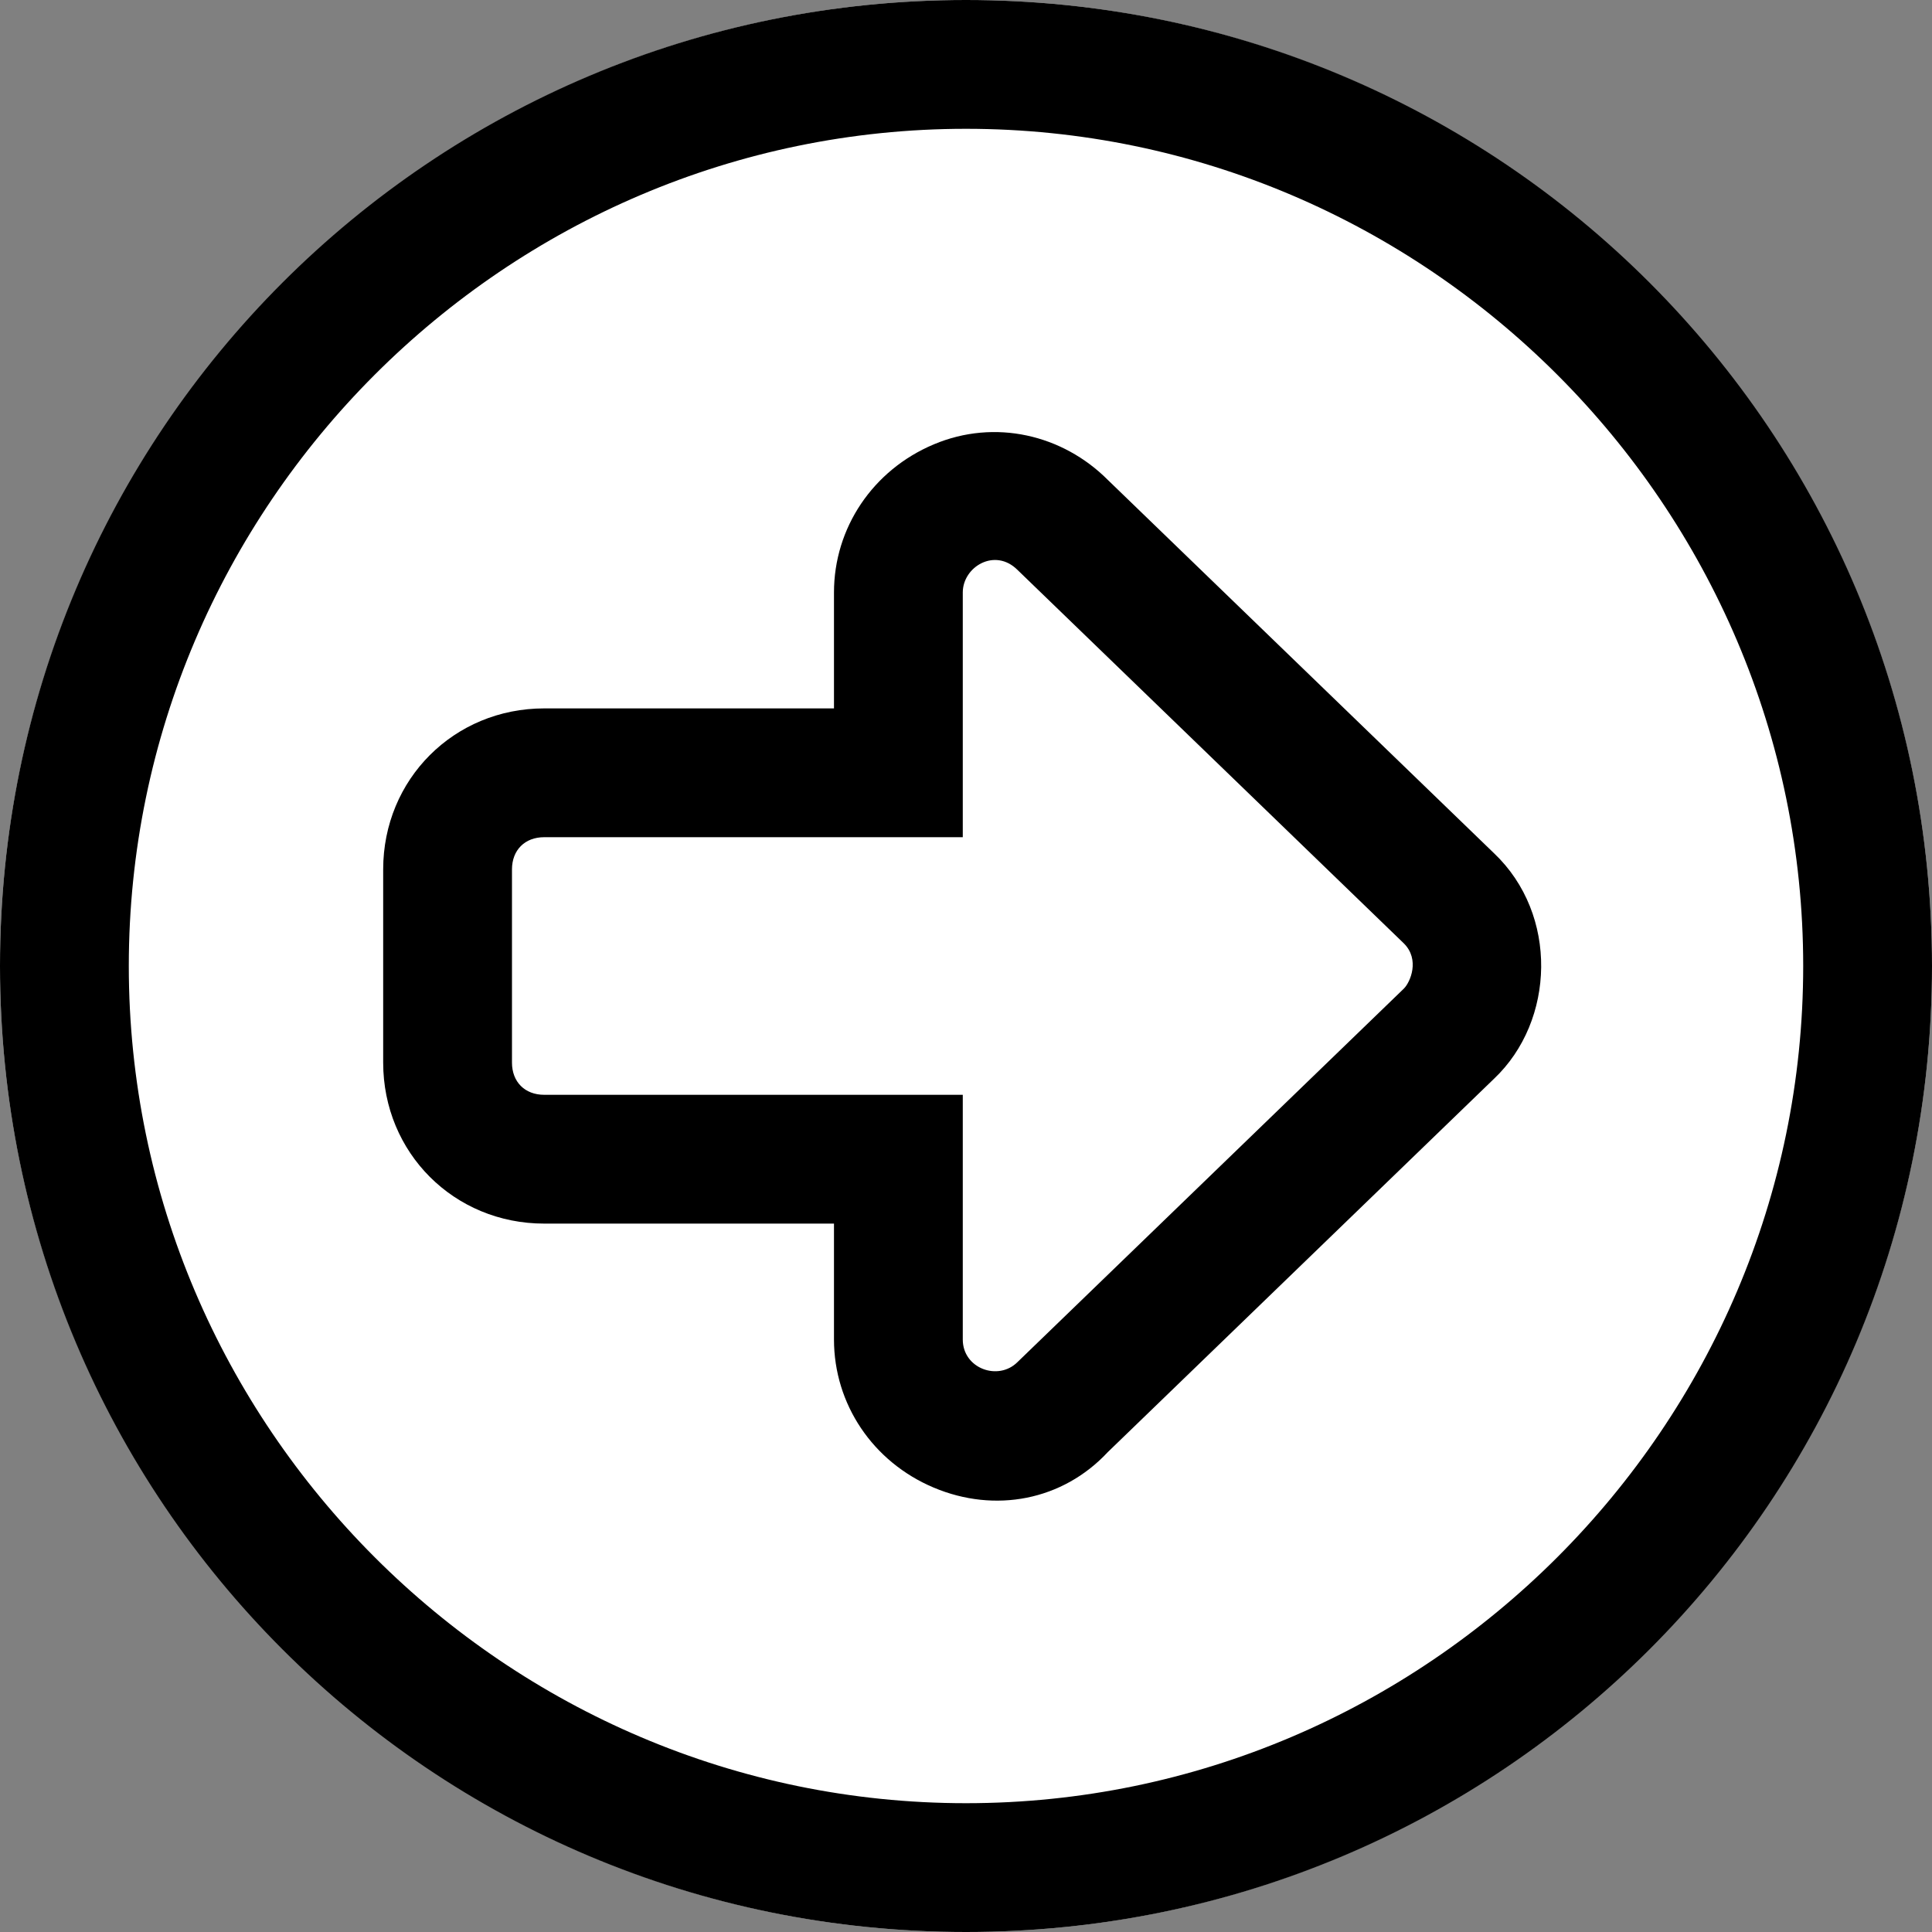
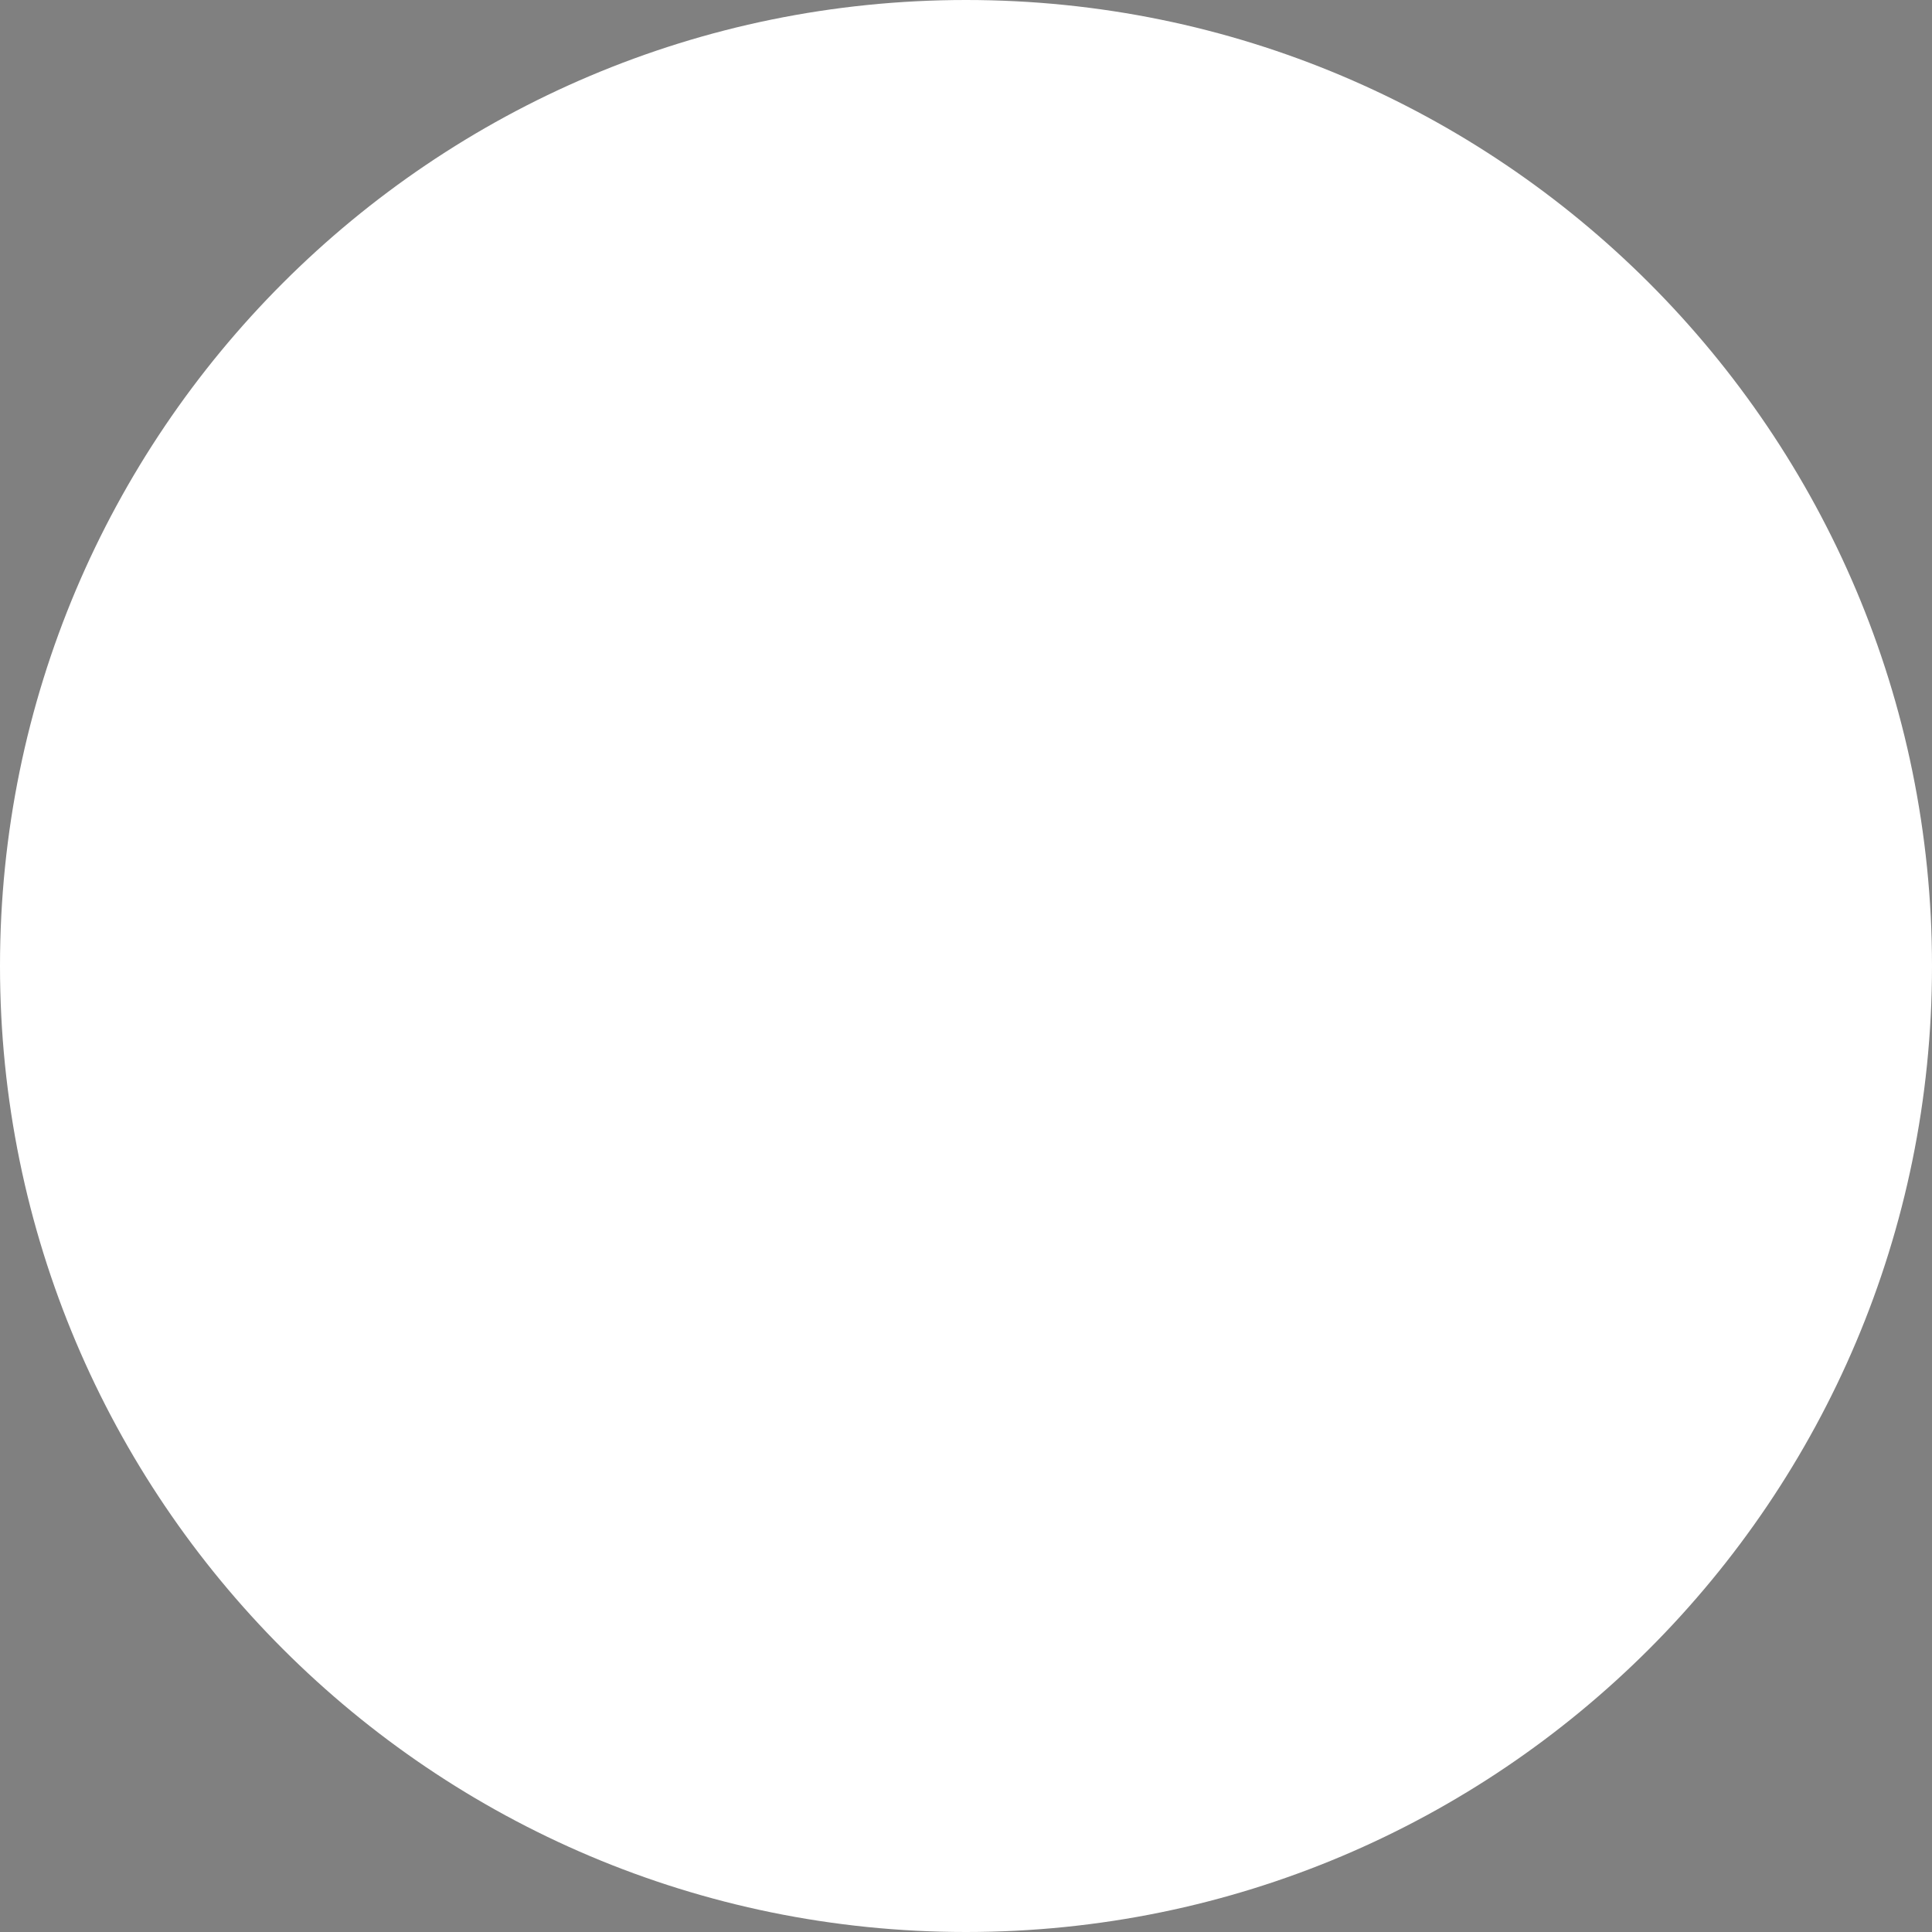
<svg xmlns="http://www.w3.org/2000/svg" width="60" height="60" viewBox="0 0 60 60" fill="none">
  <rect x="0" y="0" width="60" height="60" fill="#808080" stroke="none" />
  <path d="M30 60C46.569 60 60 46.569 60 30C60 13.431 46.569 0 30 0C13.431 0 0 13.431 0 30C0 46.569 13.431 60 30 60Z" fill="white" />
-   <path d="M46.4 26.5L34.4 14.9C33 13.5 30.9 13 29 13.8C27.1 14.6 25.9 16.4 25.9 18.4V22H16.9C14.1 22 11.9 24.2 11.9 27V33C11.9 35.8 14.1 38 16.9 38H25.9V41.6C25.9 43.6 27.1 45.4 29 46.2C30.9 47 33 46.6 34.4 45.1L46.4 33.5C48.3 31.7 48.4 28.4 46.4 26.5Z" fill="white" />
-   <path d="M46.4 26.5L34.4 14.9C33 13.5 30.9 13 29 13.8C27.1 14.6 25.9 16.4 25.9 18.4V22H16.9C14.1 22 11.9 24.2 11.9 27V33C11.9 35.8 14.1 38 16.9 38H25.9V41.6C25.9 43.6 27.1 45.4 29 46.2C30.9 47 33 46.6 34.4 45.1L46.4 33.5C48.3 31.7 48.4 28.4 46.4 26.5ZM43.6 30.7L31.6 42.3C31 42.9 29.9 42.5 29.9 41.6V34H16.9C16.3 34 15.9 33.6 15.9 33V27C15.9 26.4 16.3 26 16.9 26H29.9V18.4C29.9 17.6 30.9 17 31.6 17.7L43.6 29.3C44.1 29.8 43.8 30.5 43.6 30.7Z" fill="black" />
-   <path d="M30 0C13.4 0 0 13.4 0 30C0 46.6 13.4 60 30 60C46.6 60 60 46.6 60 30C60 13.4 46.6 0 30 0ZM30 56C15.7 56 4 44.3 4 30C4 15.7 15.7 4 30 4C44.3 4 56 15.7 56 30C56 44.3 44.3 56 30 56Z" fill="black" />
</svg>